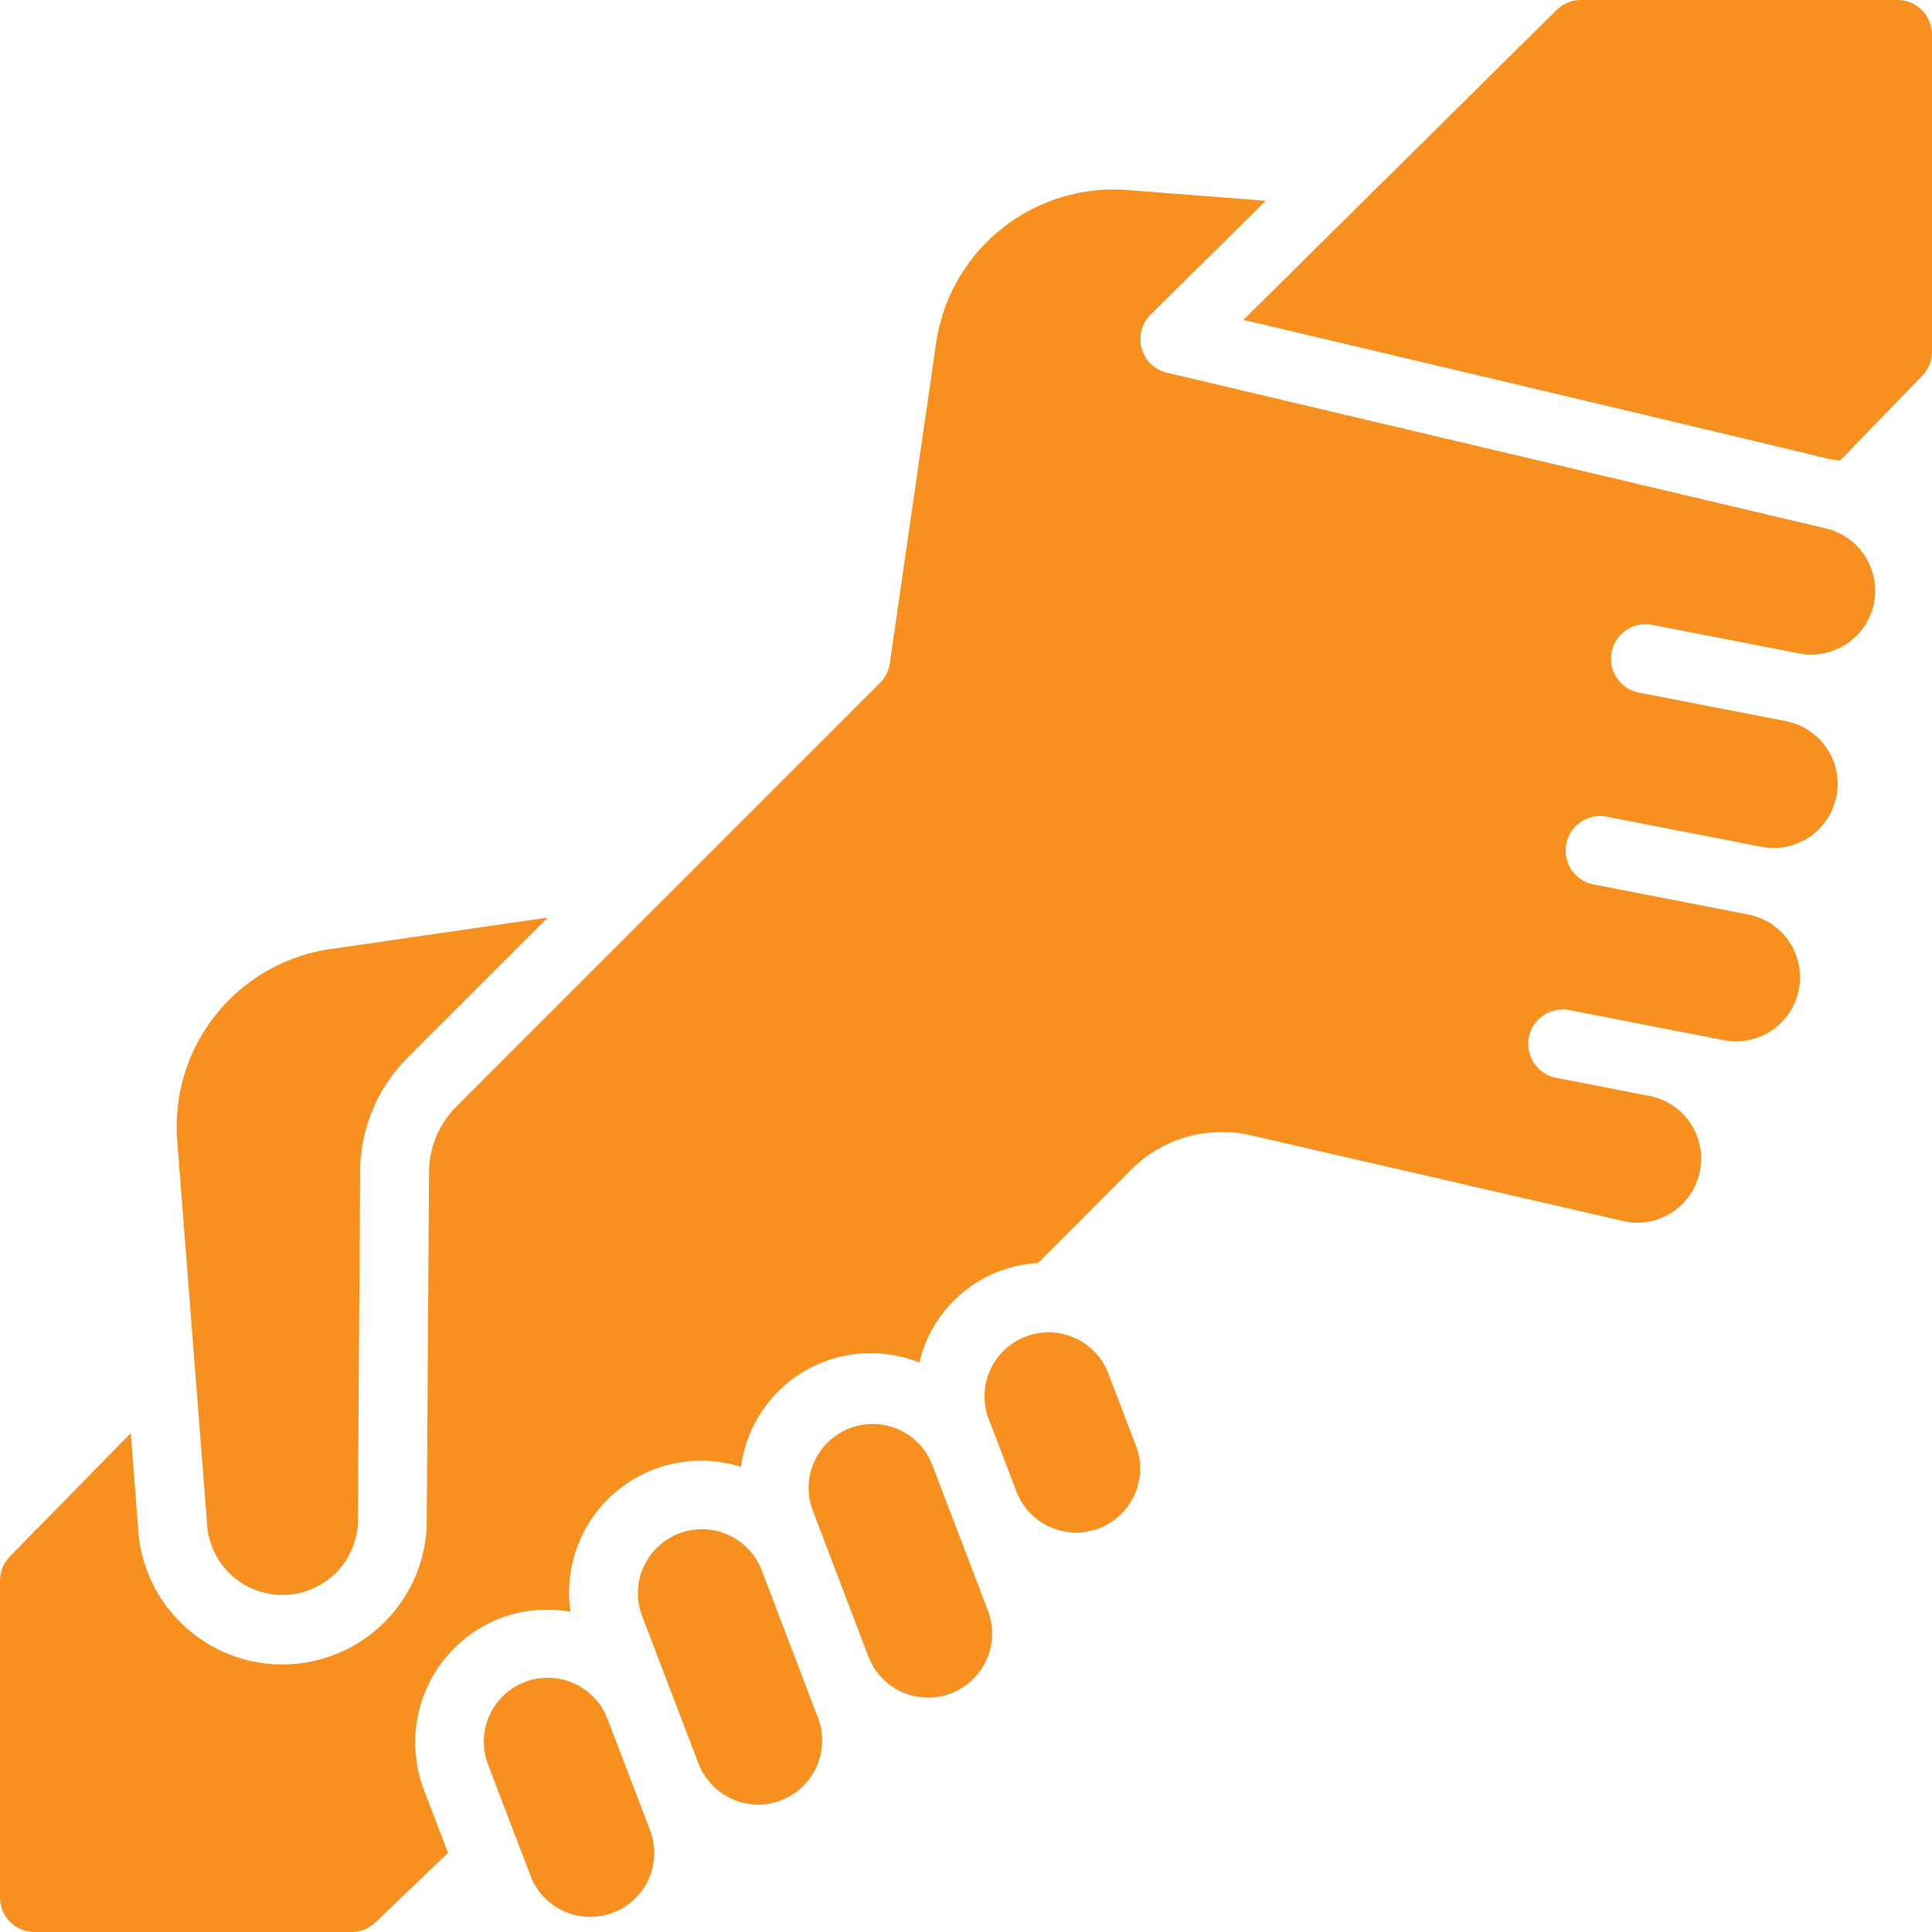
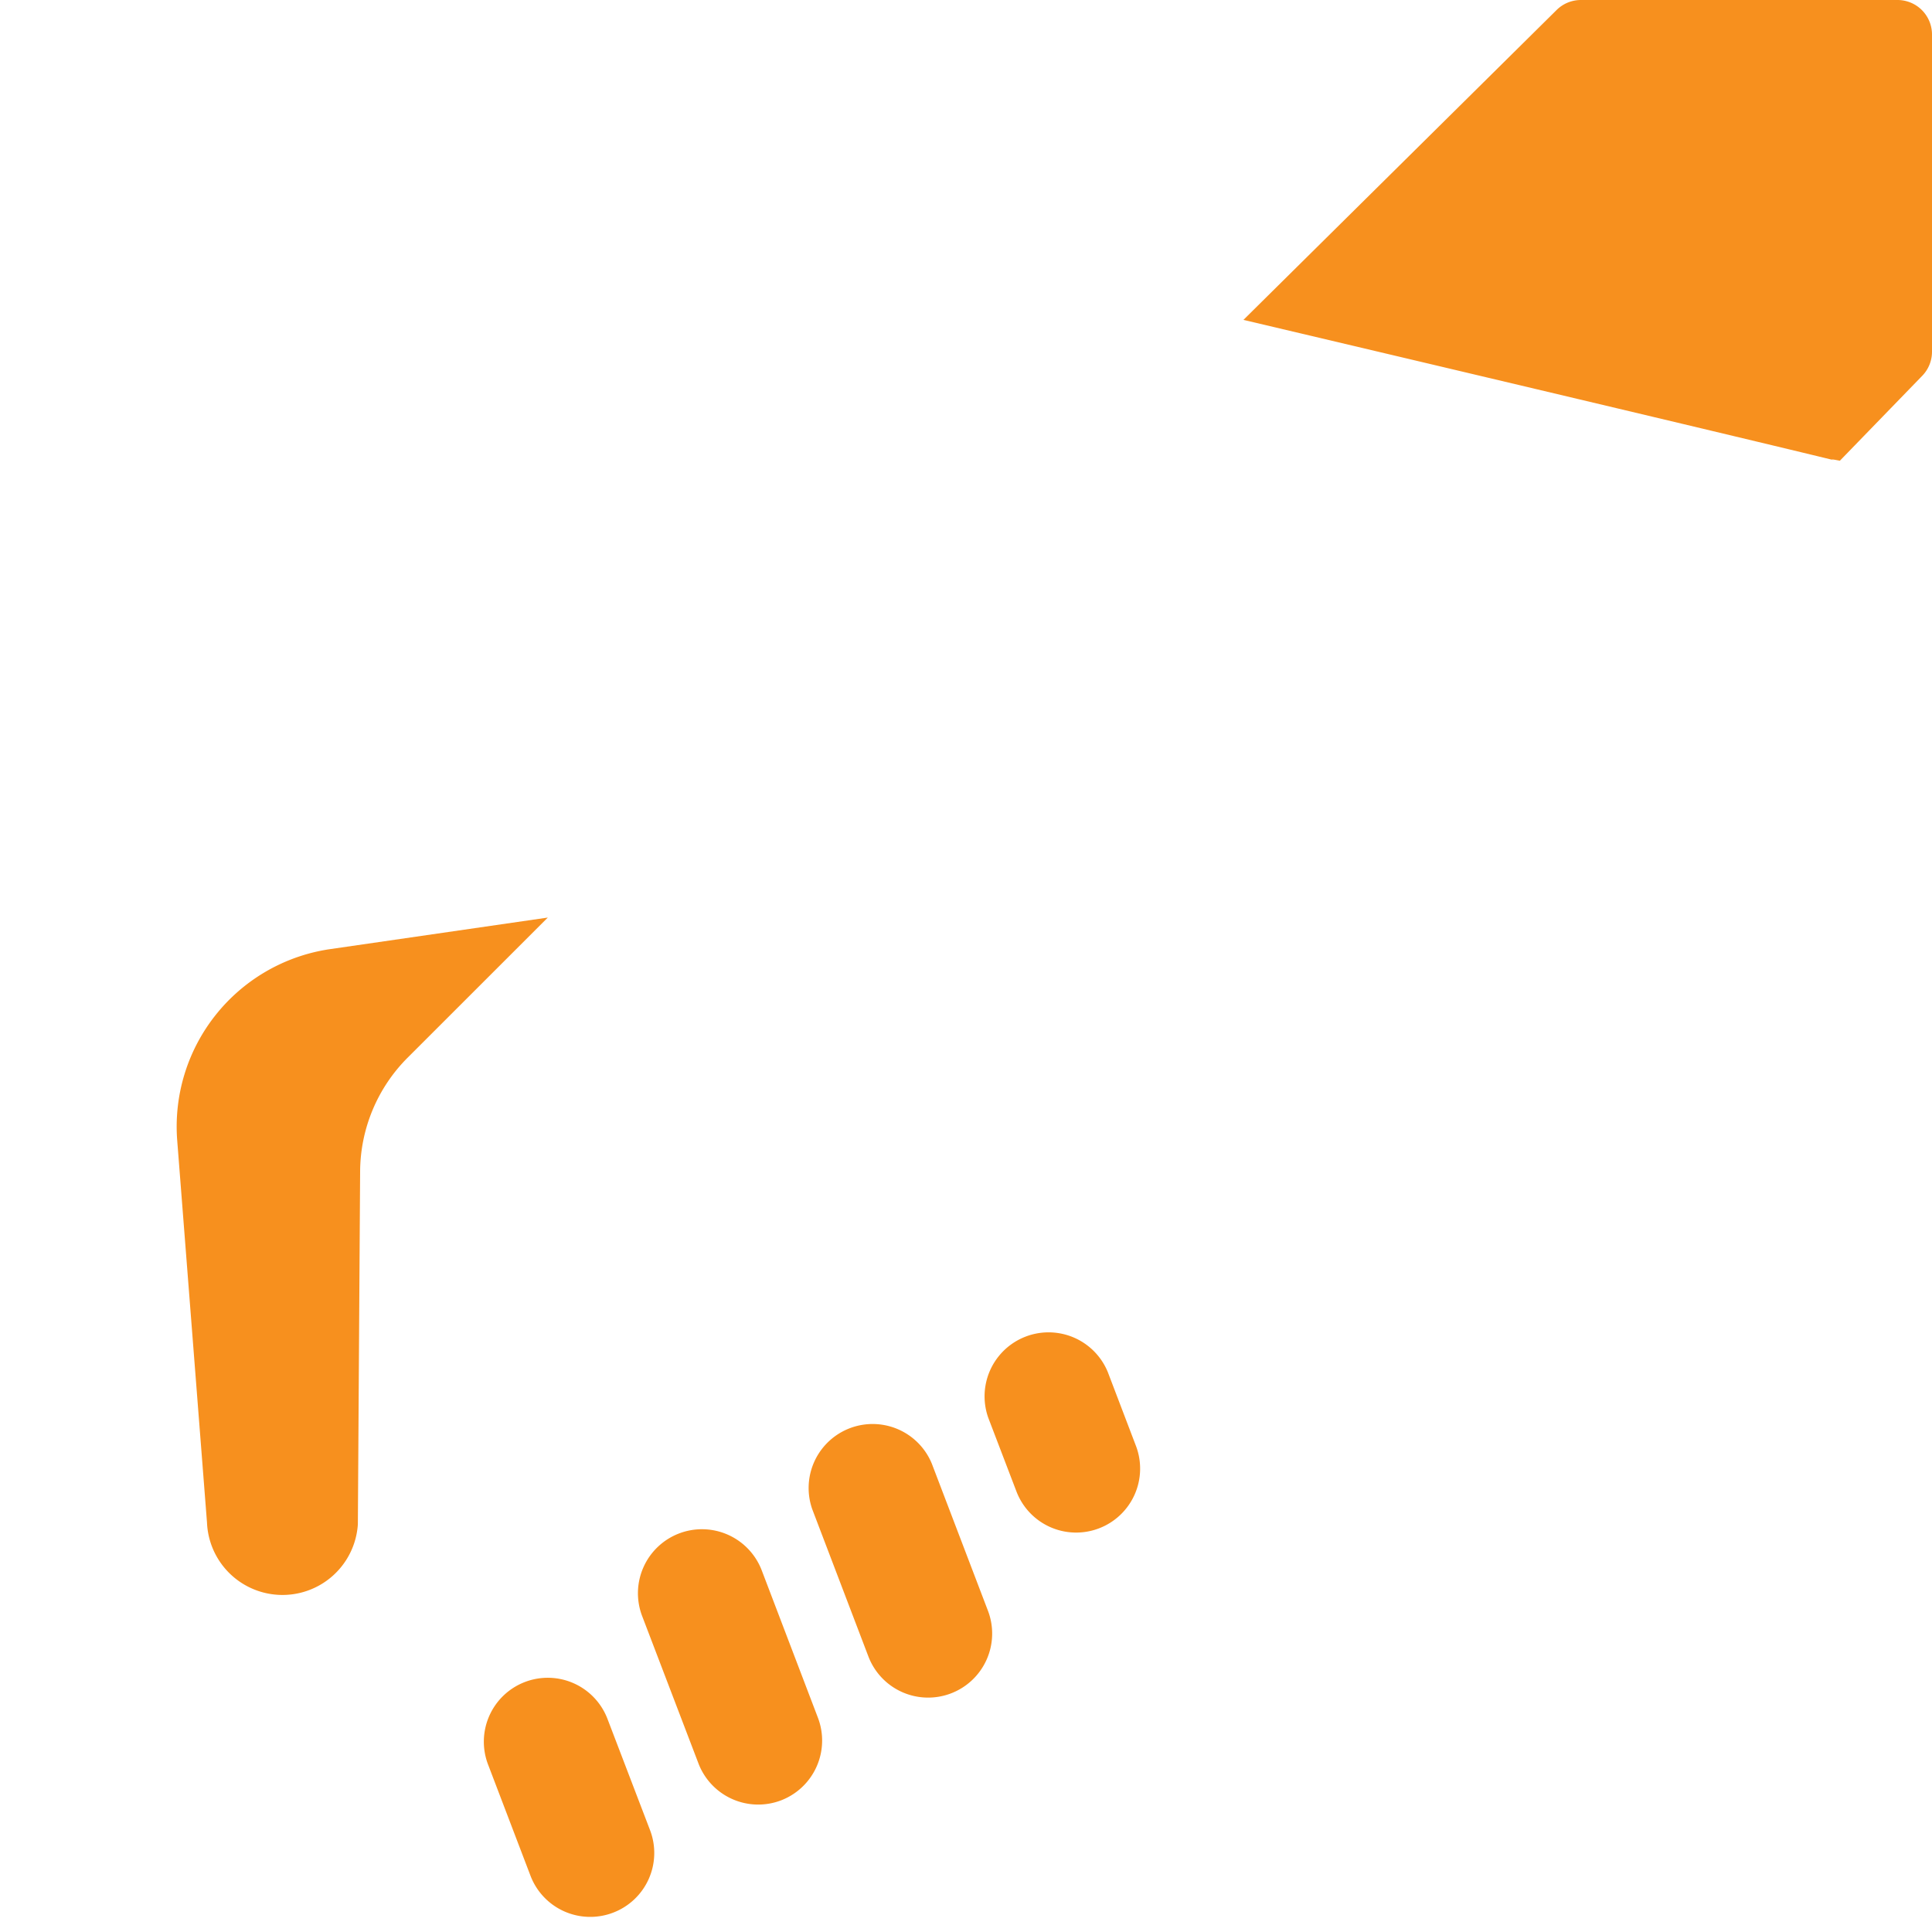
<svg xmlns="http://www.w3.org/2000/svg" width="70" height="70" viewBox="0 0 70 70" fill="none">
  <path d="M11.848 34.405l8-1.16-5.07 5.068a5.875 5.875 0 00-1.73 4.145l-.082 12.769a2.737 2.737 0 01-5.466-.062L6.419 41.3a6.5 6.5 0 015.429-6.894zM22.212 69.3a2.317 2.317 0 01-2.992-1.34l-1.526-4a2.316 2.316 0 114.318-1.676l1.54 4.025a2.314 2.314 0 01-1.34 2.991zm6.083-4.068a2.319 2.319 0 01-2.974-1.302l-2.054-5.375a2.319 2.319 0 014.332-1.658l2.036 5.34a2.321 2.321 0 01-1.34 2.995zm6.16-3.877a2.317 2.317 0 01-2.99-1.334l-2.036-5.34a2.319 2.319 0 014.332-1.652l2.035 5.333a2.32 2.32 0 01-1.341 2.993zm5.363-5.98a2.315 2.315 0 01-2.992-1.341l-1.017-2.659a2.319 2.319 0 014.332-1.654l1.018 2.67a2.316 2.316 0 01-1.341 2.984z" fill="#F7901E" />
-   <path d="M67.901 21.841a2.32 2.32 0 01-2.717 1.834l-5.328-1.036a1.251 1.251 0 00-.93 2.269c.137.09.29.153.451.185l5.33 1.036a2.318 2.318 0 01-.887 4.552l-5.605-1.09a1.25 1.25 0 00-.479 2.454l5.605 1.09a2.318 2.318 0 11-.883 4.553l-5.607-1.092a1.25 1.25 0 00-.477 2.454l3.407.664h.017a2.319 2.319 0 01-.837 4.56l-13.625-3.136a4.653 4.653 0 00-4.361 1.25l-3.364 3.375a4.68 4.68 0 00-4.3 3.608 4.736 4.736 0 00-6.462 3.778 4.779 4.779 0 00-6.178 5.25 4.75 4.75 0 00-2.527.227 4.827 4.827 0 00-2.786 6.22l.875 2.285-2.626 2.518a1.25 1.25 0 01-.857.351H1.25A1.25 1.25 0 010 68.75V57.271c0-.327.128-.64.357-.875l4.382-4.47L5 55.31a5.236 5.236 0 0010.461 0l.084-12.835a3.383 3.383 0 011-2.391l11.767-11.77 3.574-3.572c.19-.19.314-.438.353-.705l1.694-11.713a6.5 6.5 0 016.895-5.44l5.033.39-4.17 4.125a1.25 1.25 0 00.591 2.105l23.785 5.622a2.322 2.322 0 011.834 2.716z" fill="#F7901E" />
  <path d="M70 12.738a1.25 1.25 0 01-.351.875l-2.987 3.08c-1.75-.342 6.125 1.444-21.61-5.103L56.398.363A1.25 1.25 0 0157.272 0H68.75A1.25 1.25 0 0170 1.25v11.488z" fill="#F7901E" />
</svg>